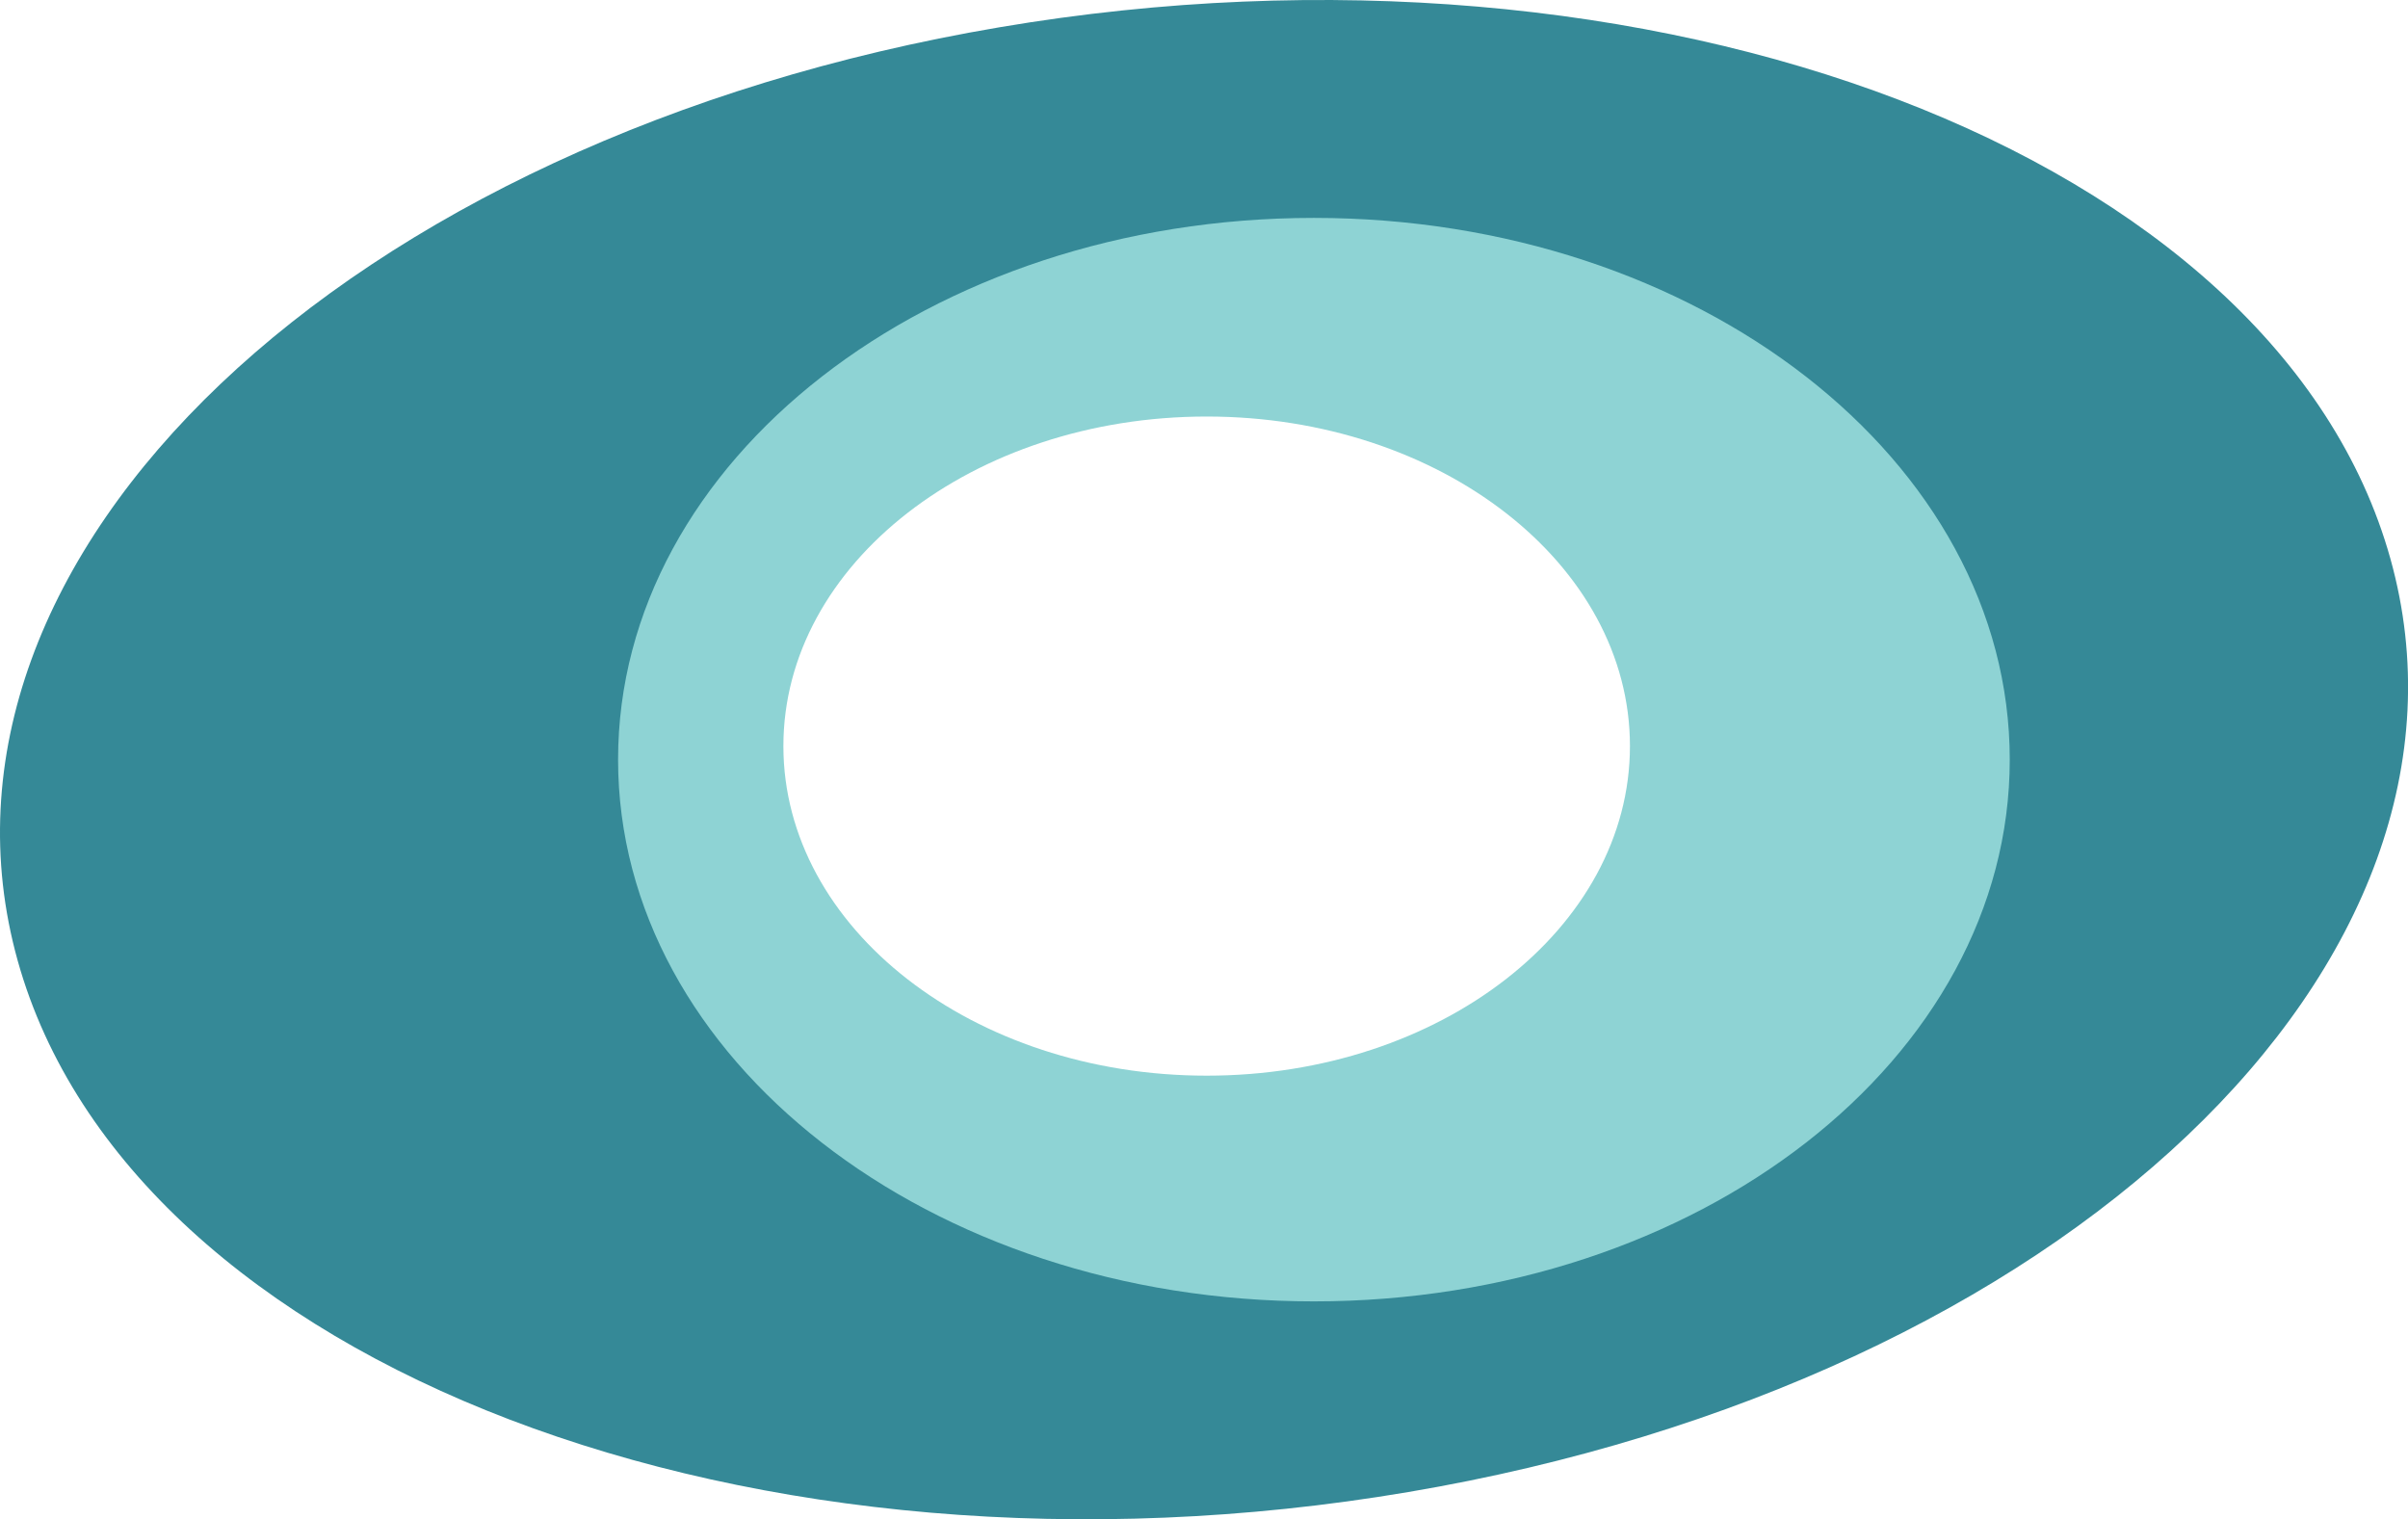
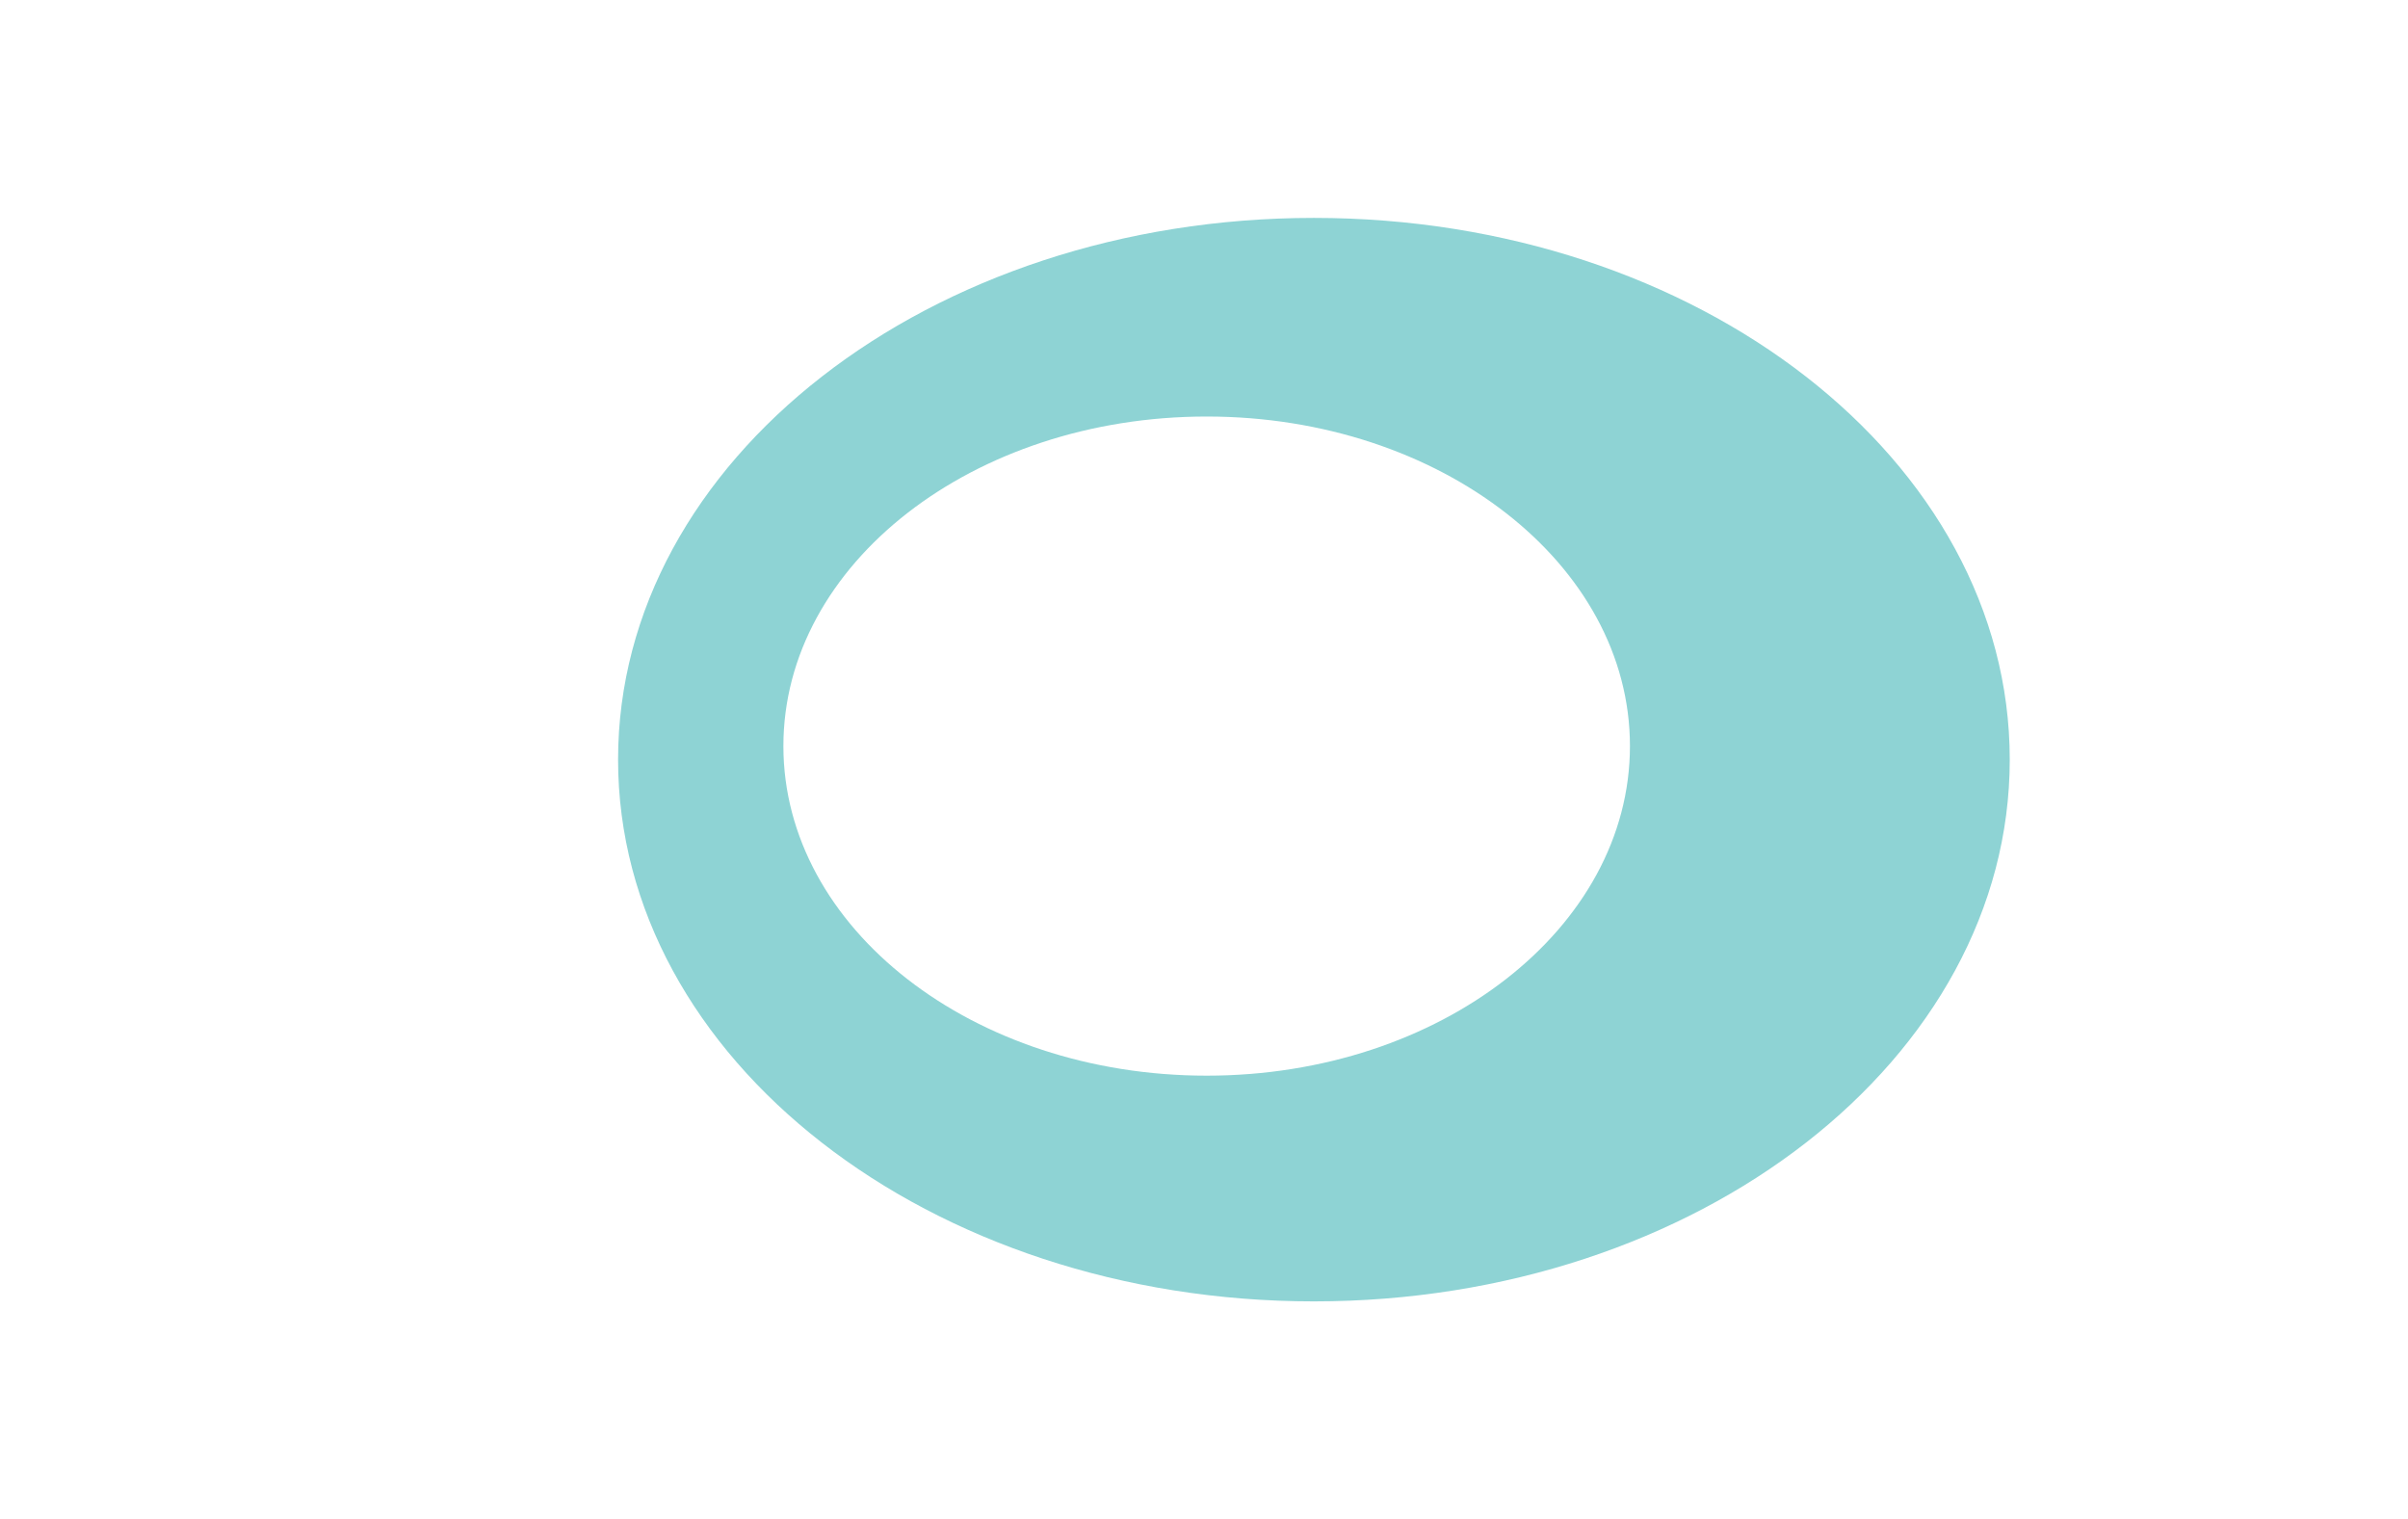
<svg xmlns="http://www.w3.org/2000/svg" width="317" height="200" viewBox="0 0 317 200" fill="none">
-   <path d="M314.682 73.545C299.82 20.3 217.848 -11.021 131.59 3.588C45.342 18.197 -12.532 73.208 2.326 126.453C17.185 179.698 99.166 211.022 185.412 196.412C271.67 181.805 329.545 126.79 314.682 73.545ZM158.511 149.083C123.709 149.083 95.498 127.107 95.498 99.995C95.498 72.892 123.709 50.919 158.511 50.919C193.299 50.919 221.511 72.892 221.511 99.995C221.511 127.107 193.299 149.083 158.511 149.083Z" fill="#358997" />
  <path d="M172.966 28.685C122.382 28.685 81.367 60.613 81.367 99.999C81.367 139.385 122.381 171.316 172.966 171.316C223.559 171.316 264.572 139.385 264.572 99.999C264.572 60.614 223.559 28.685 172.966 28.685ZM158.857 141.602C128.079 141.602 103.129 122.177 103.129 98.213C103.129 74.257 128.079 54.833 158.857 54.833C189.623 54.833 214.574 74.257 214.574 98.213C214.574 122.176 189.624 141.602 158.857 141.602Z" fill="#8ED3D4" />
</svg>